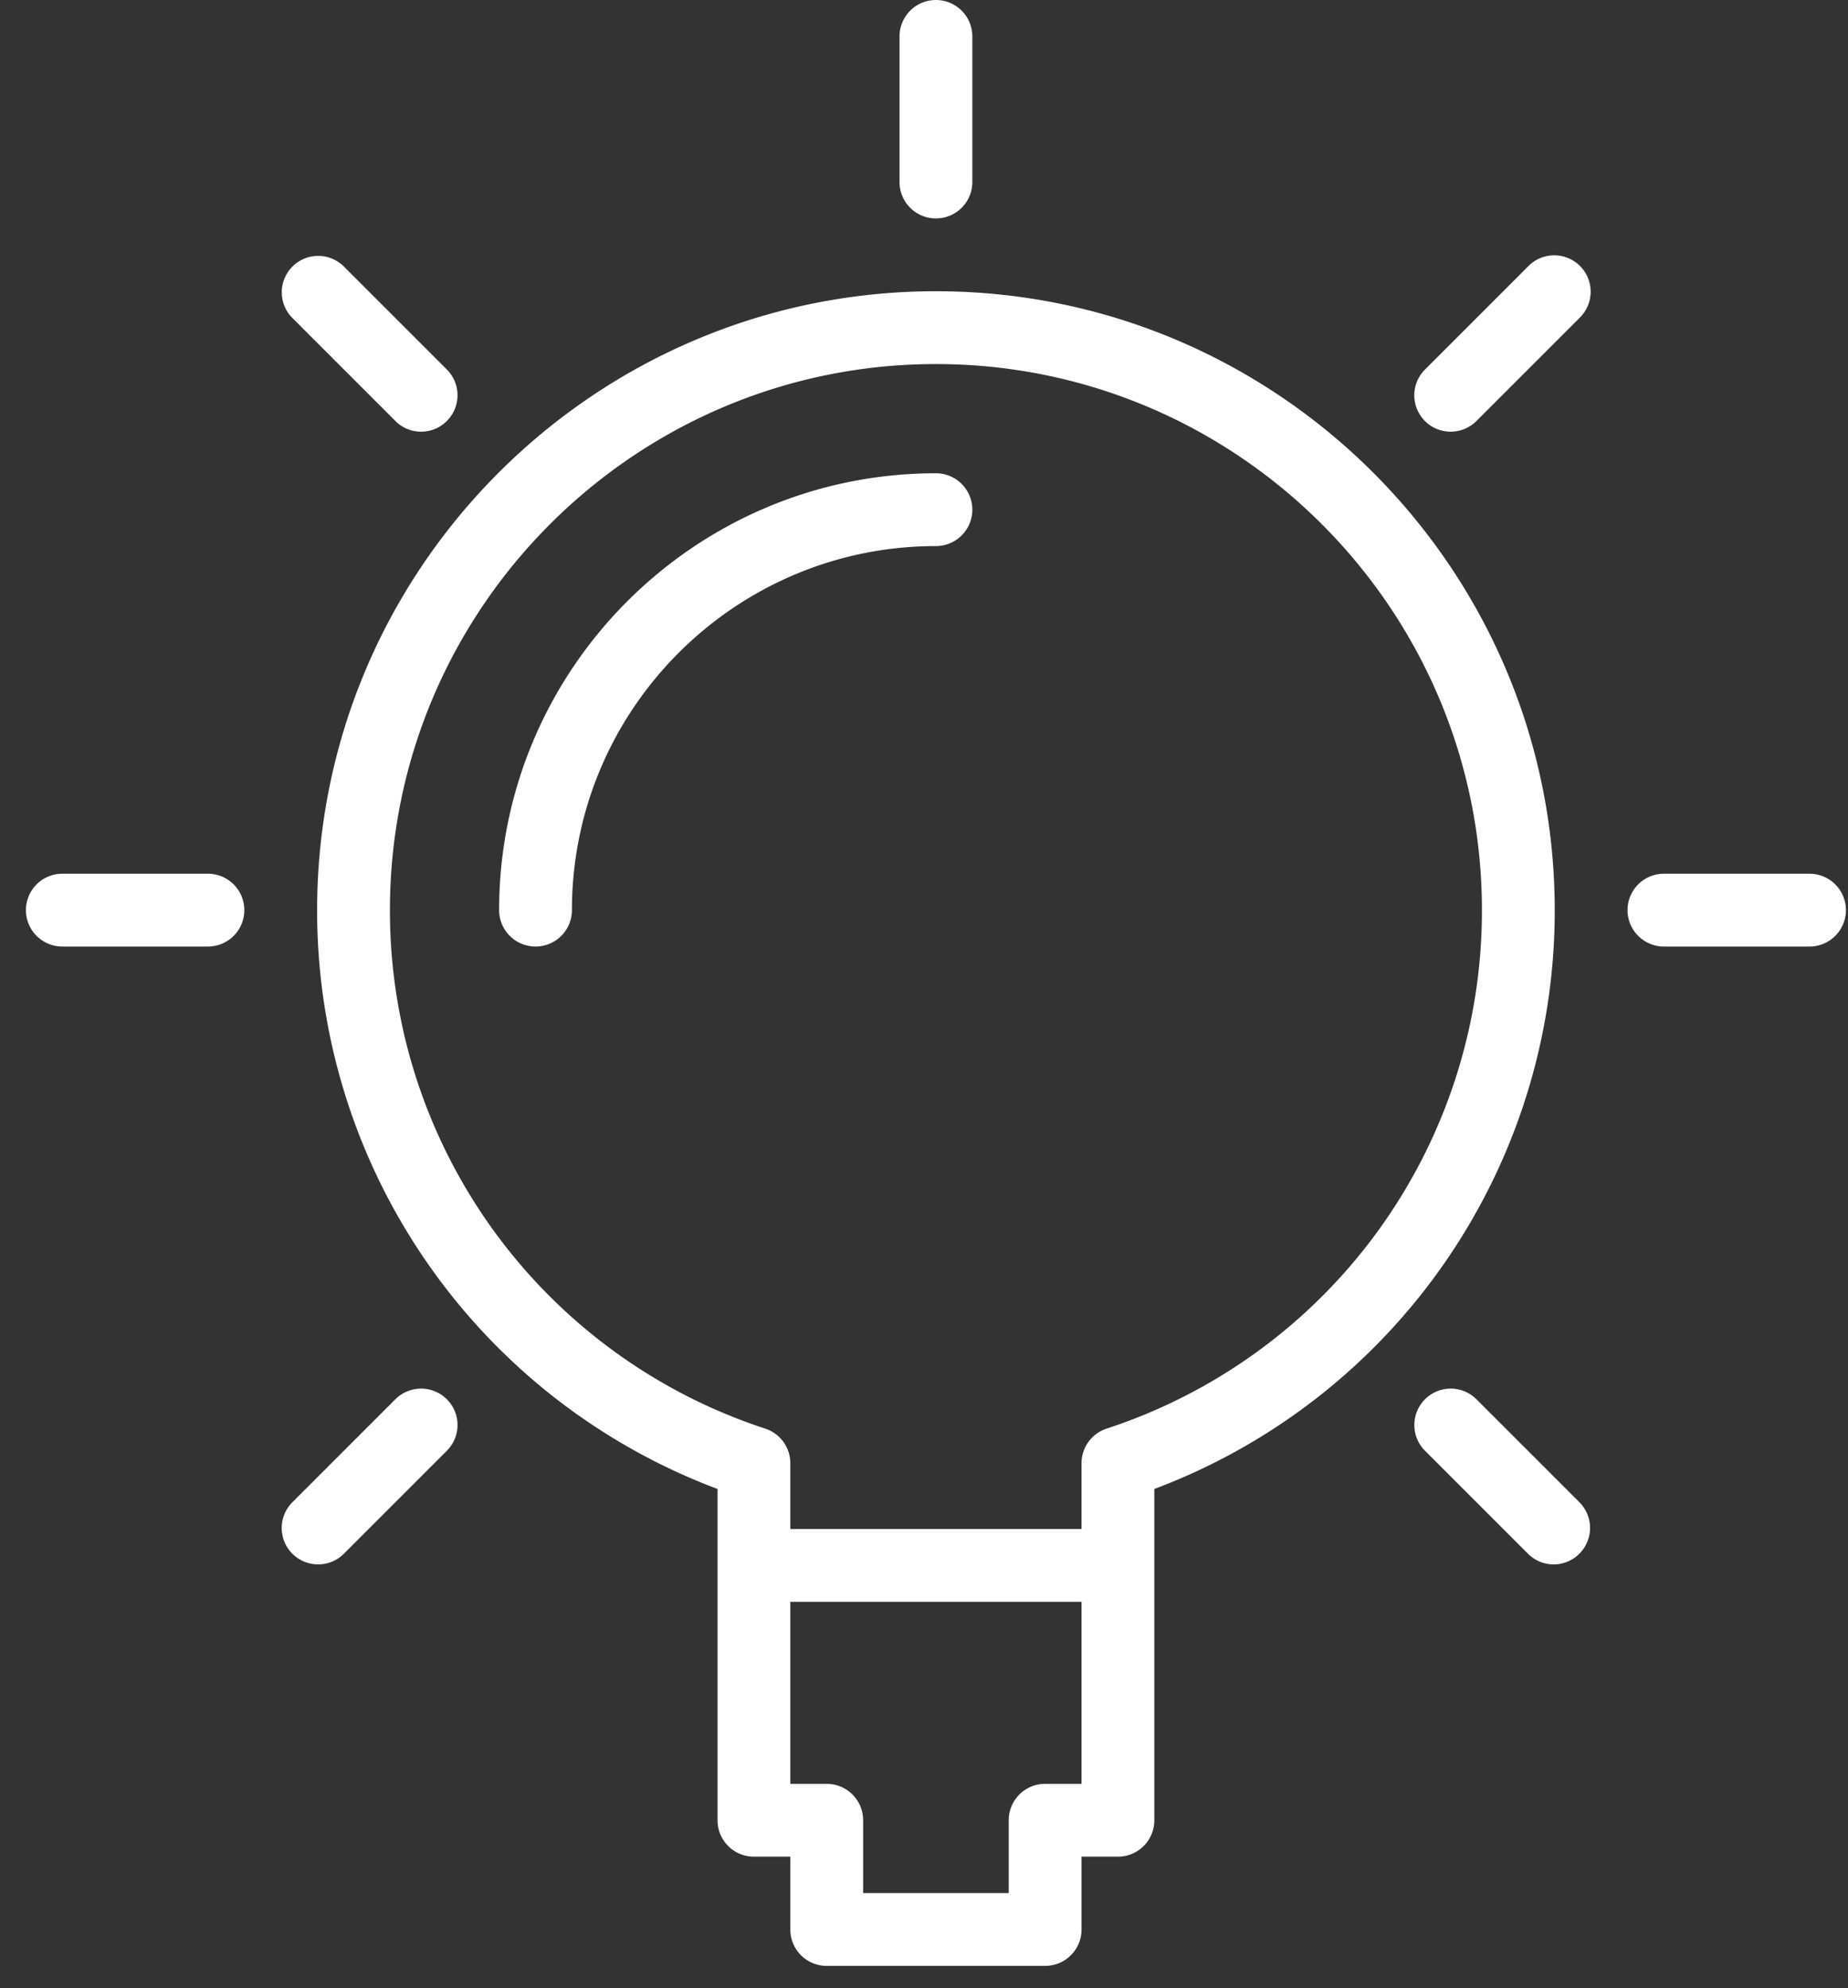
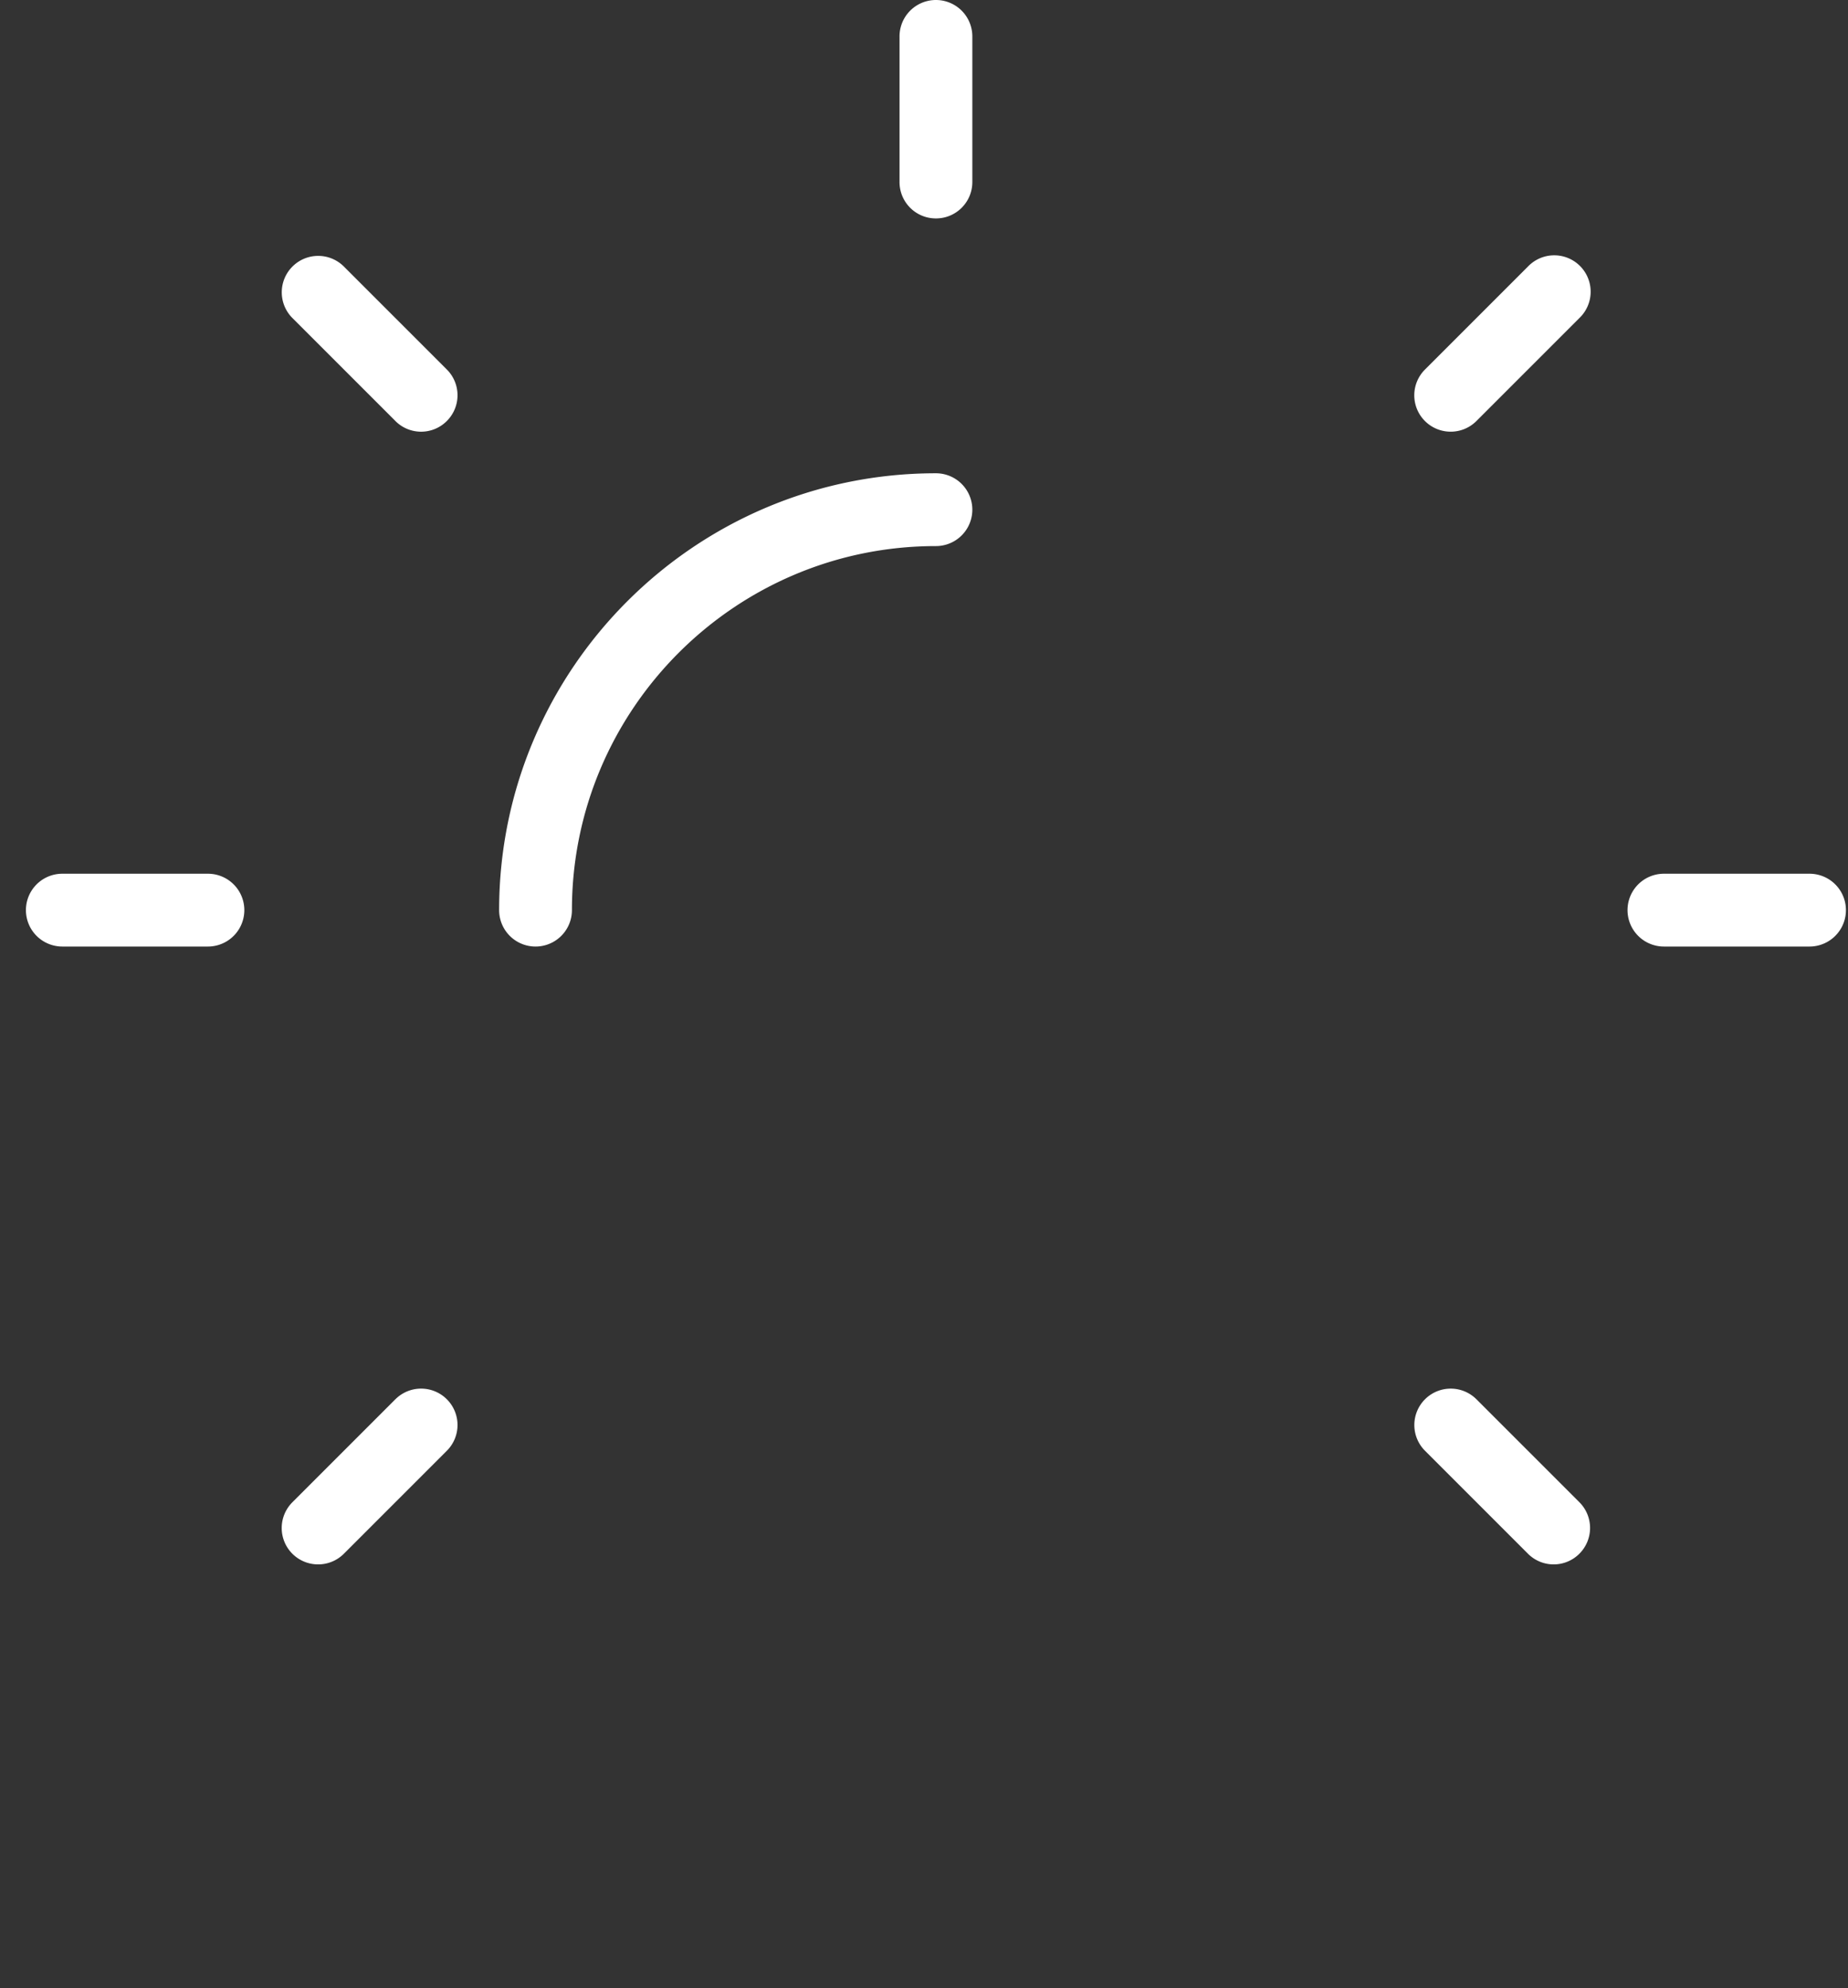
<svg xmlns="http://www.w3.org/2000/svg" width="66" height="71">
  <rect width="100%" height="100%" fill="#333333" stroke="none" />
  <g fill="#FFF" fill-rule="evenodd">
-     <path d="M33.426 10.4c-12.186 0-22.1 9.914-22.1 22.1a22.049 22.049 0 0 0 14.3 20.67V65c0 .719.58 1.3 1.3 1.3h1.3v2.6c0 .719.58 1.3 1.3 1.3h7.8c.719 0 1.3-.581 1.3-1.3v-2.6h1.3c.719 0 1.3-.581 1.3-1.3V53.17a22.049 22.049 0 0 0 14.3-20.67c0-12.186-9.914-22.1-22.1-22.1zm3.9 53.3c-.72 0-1.3.581-1.3 1.3v2.6h-5.2V65c0-.719-.581-1.3-1.3-1.3h-1.3v-6.5h10.4v6.5h-1.3zm2.194-12.685a1.3 1.3 0 0 0-.894 1.235v2.35h-10.4v-2.35a1.3 1.3 0 0 0-.895-1.235A19.456 19.456 0 0 1 13.926 32.5c0-10.752 8.747-19.5 19.5-19.5 10.752 0 19.5 8.748 19.5 19.5A19.456 19.456 0 0 1 39.52 51.015z" fill-rule="nonzero" />
    <path d="M33.426 7.8c.719 0 1.3-.581 1.3-1.3V1.3a1.299 1.299 0 1 0-2.6 0v5.2c0 .719.58 1.3 1.3 1.3zm31.2 23.4h-5.2a1.299 1.299 0 1 0 0 2.6h5.2a1.299 1.299 0 1 0 0-2.6zm-57.2 0h-5.2a1.299 1.299 0 1 0 0 2.6h5.2a1.299 1.299 0 1 0 0-2.6zM54.569 9.519l-3.676 3.676a1.299 1.299 0 0 0 .919 2.22c.332 0 .665-.128.919-.382l3.676-3.676a1.3 1.3 0 1 0-1.838-1.838zM14.12 49.967l-3.676 3.676a1.299 1.299 0 0 0 .92 2.22c.332 0 .665-.128.919-.382l3.676-3.676a1.299 1.299 0 0 0 0-1.838 1.299 1.299 0 0 0-1.838 0zm38.61 0a1.299 1.299 0 0 0-1.837 0 1.299 1.299 0 0 0 0 1.838l3.676 3.676a1.296 1.296 0 0 0 1.838 0 1.299 1.299 0 0 0 0-1.838l-3.676-3.676zM14.12 15.033a1.296 1.296 0 0 0 1.839 0 1.299 1.299 0 0 0 0-1.838l-3.676-3.676a1.299 1.299 0 0 0-1.839 0 1.299 1.299 0 0 0 0 1.838l3.677 3.676zM33.426 16.9c-8.602 0-15.6 6.998-15.6 15.6a1.299 1.299 0 1 0 2.6 0c0-7.168 5.832-13 13-13a1.299 1.299 0 1 0 0-2.6z" />
  </g>
</svg>